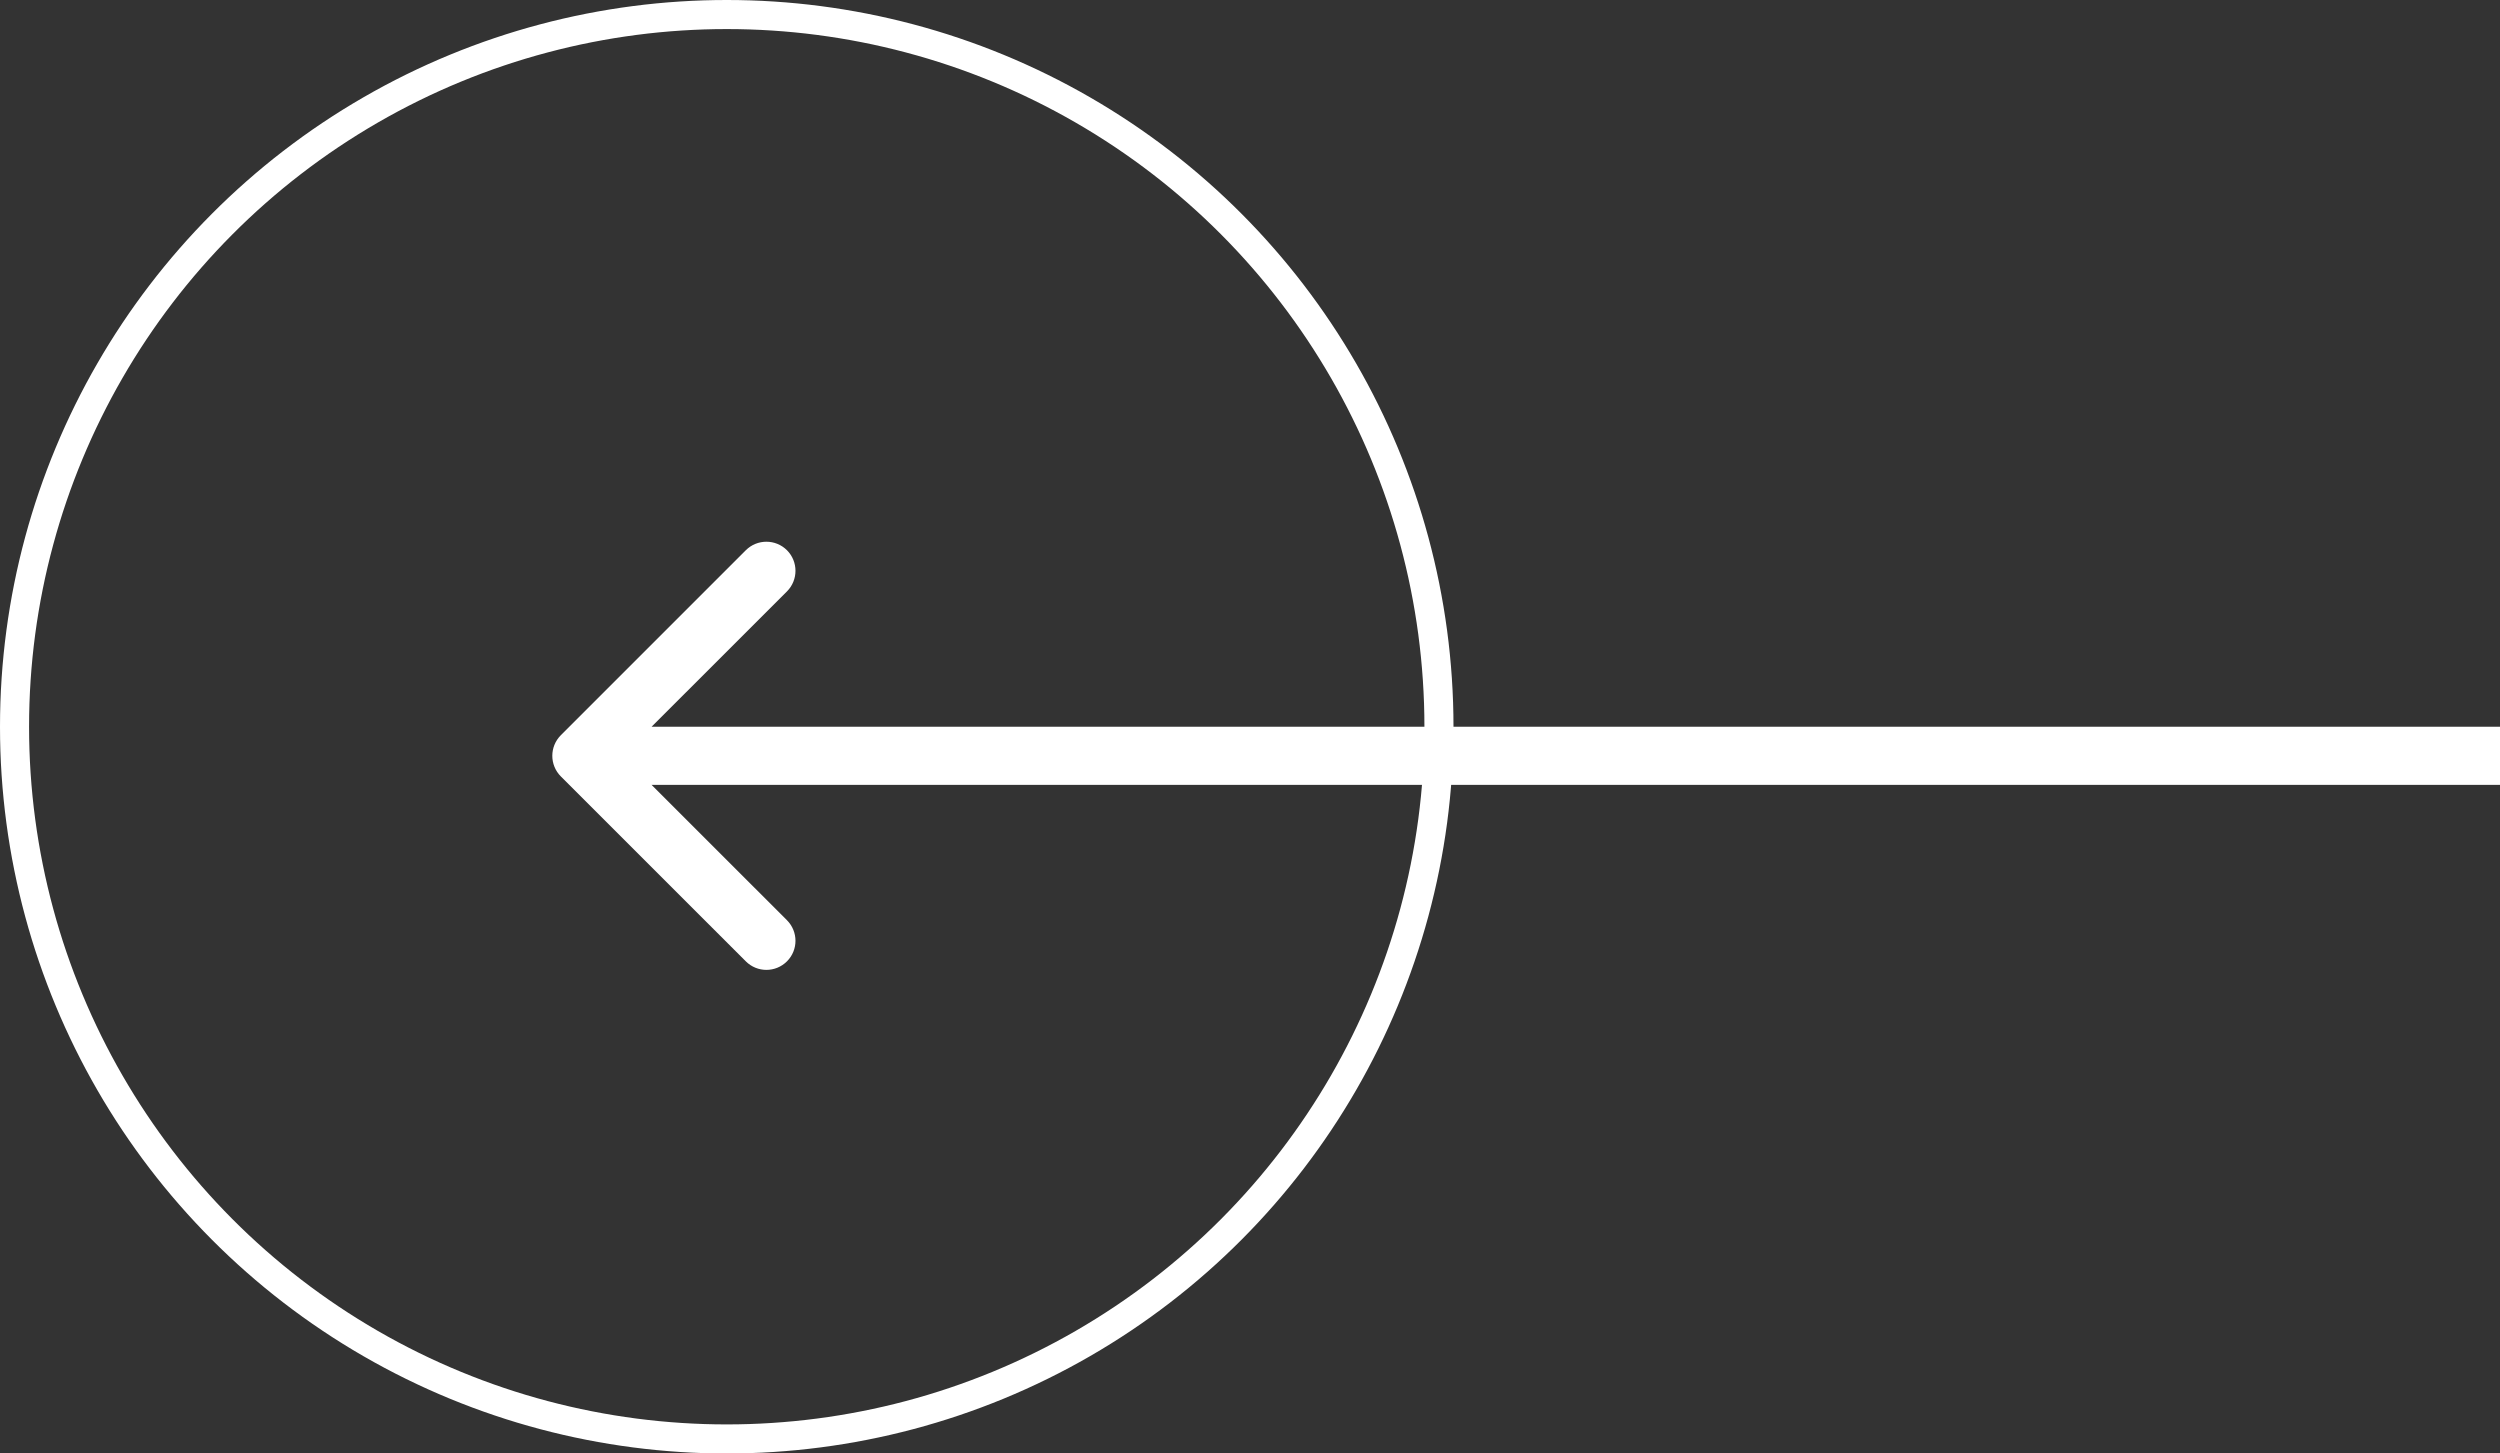
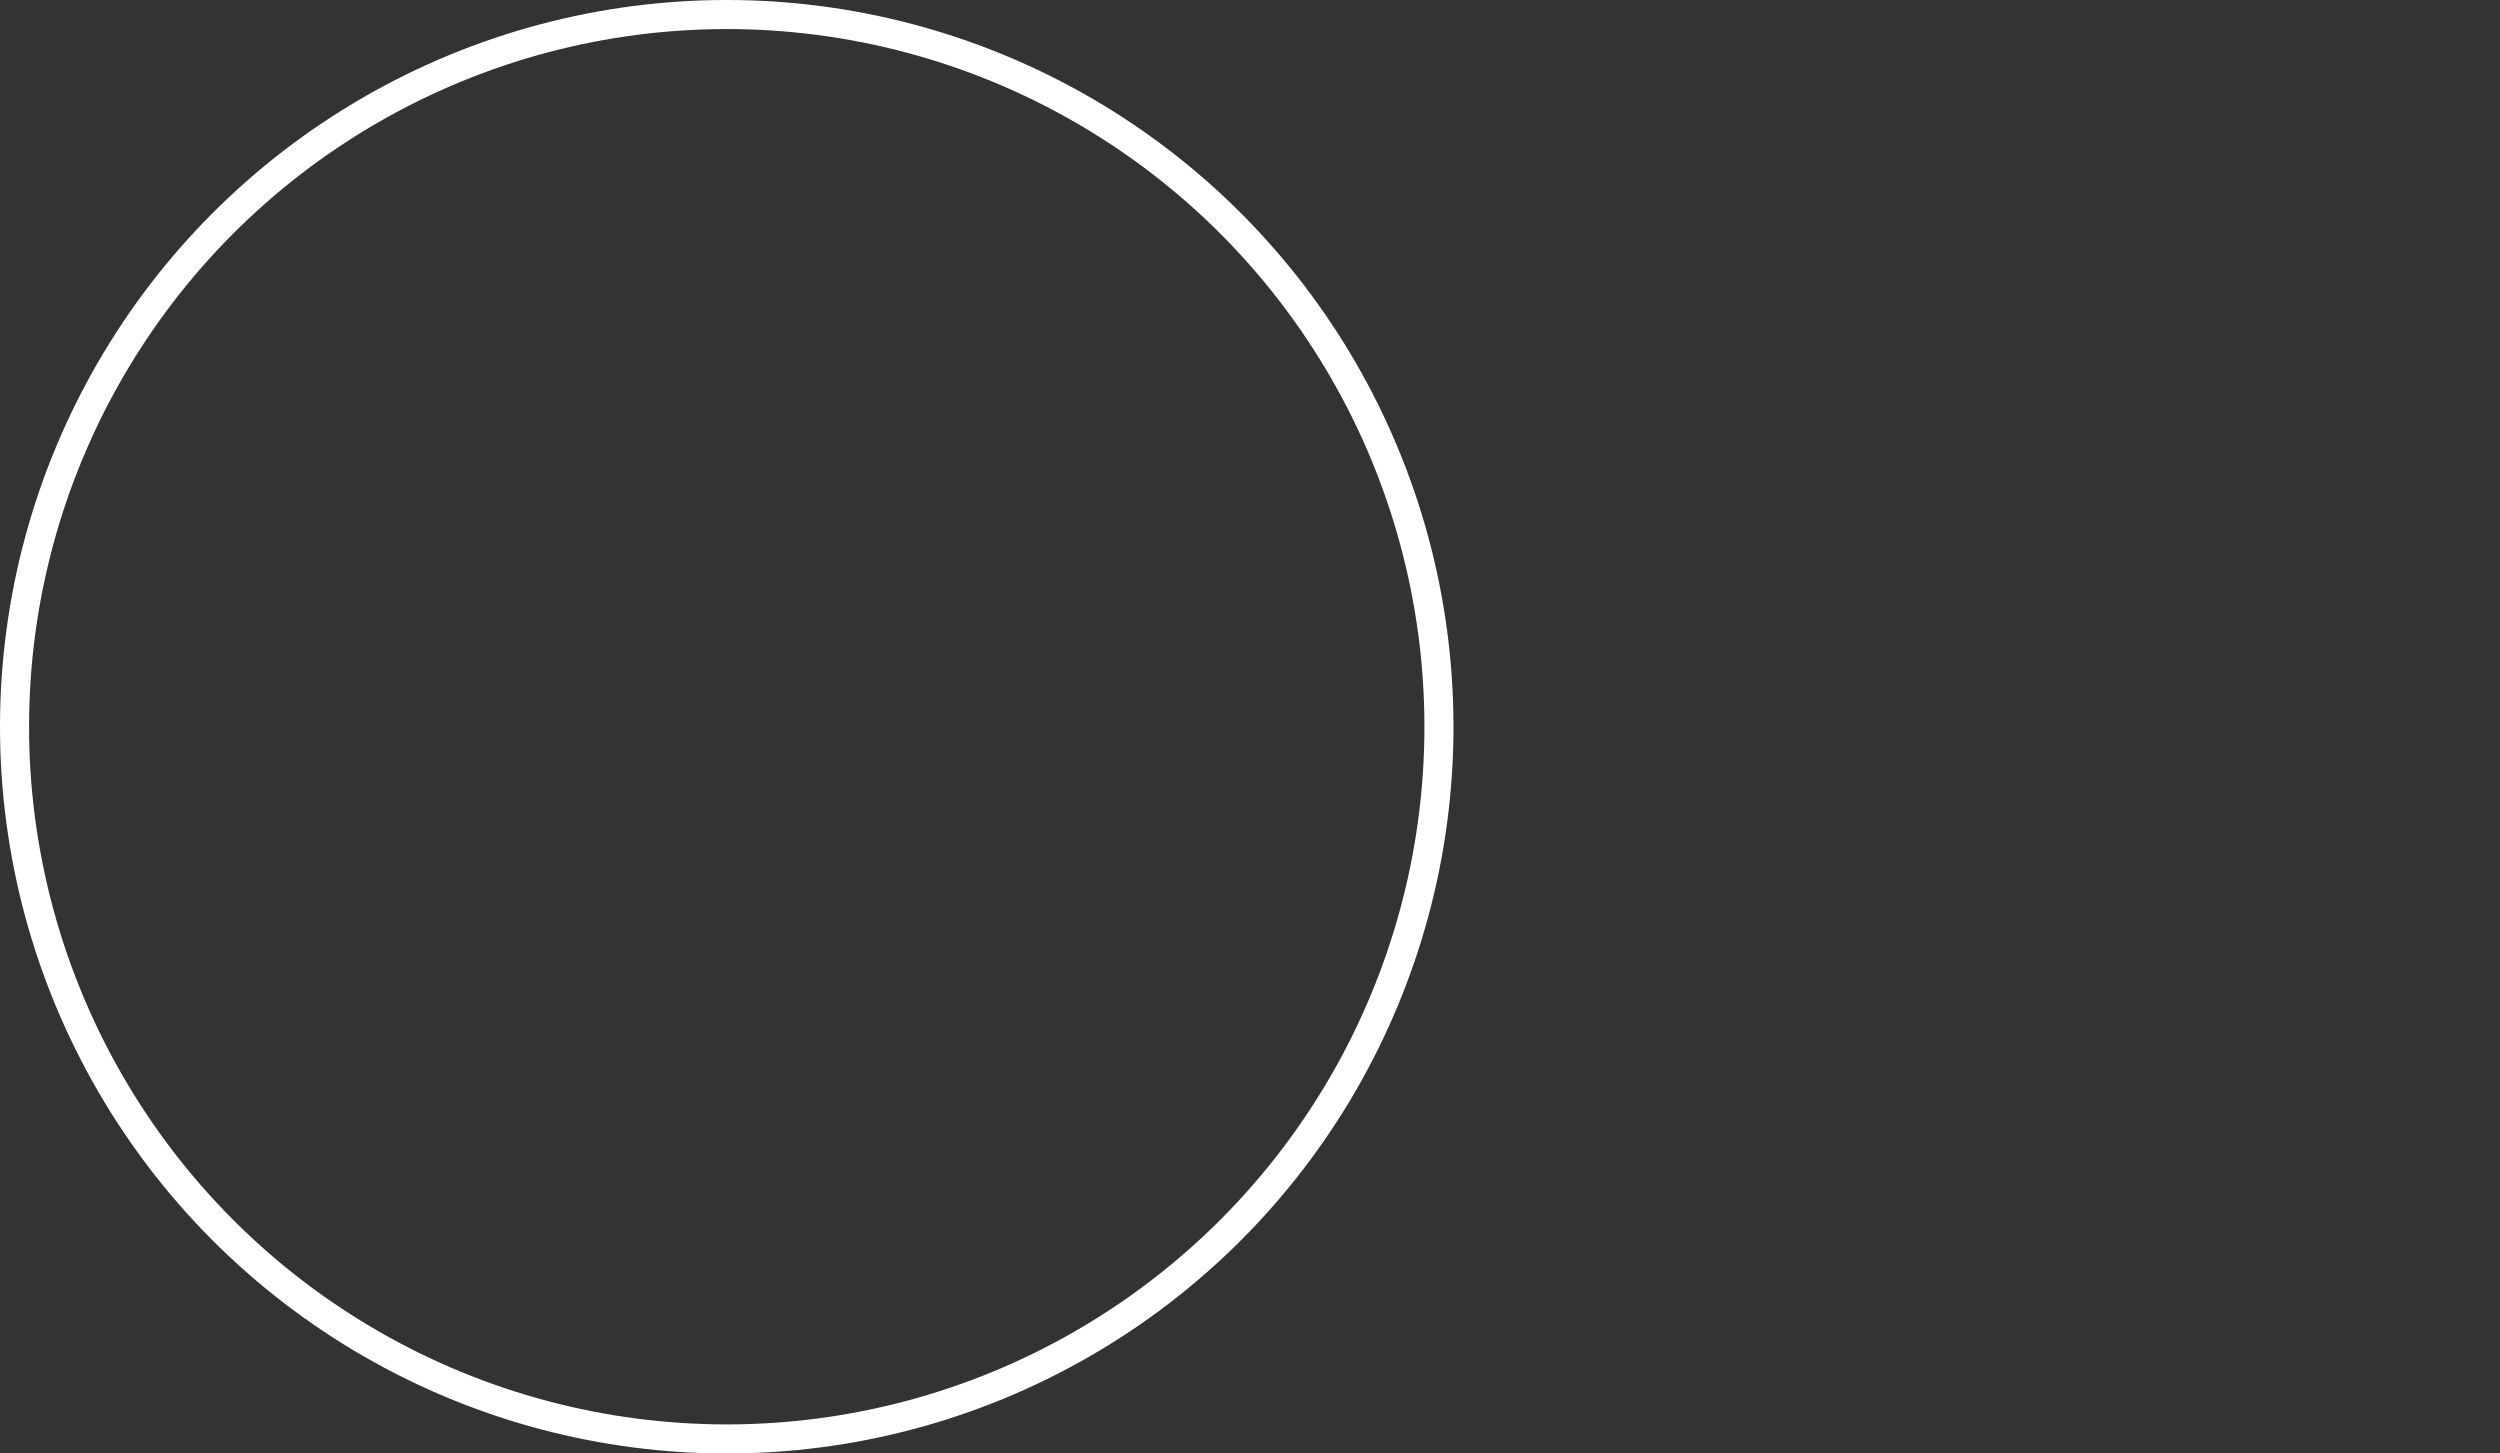
<svg xmlns="http://www.w3.org/2000/svg" width="43" height="25" viewBox="0 0 43 25" fill="none">
  <rect x="0" y="0" width="43" height="25" fill="#333333" stroke="none" />
  <circle cx="12.5" cy="12.5" r="12.25" transform="rotate(-180 12.5 12.5)" stroke="white" stroke-width="0.5" />
-   <path d="M9.646 12.646C9.451 12.842 9.451 13.158 9.646 13.354L12.828 16.535C13.024 16.731 13.34 16.731 13.536 16.535C13.731 16.34 13.731 16.024 13.536 15.828L10.707 13L13.536 10.172C13.731 9.976 13.731 9.66 13.536 9.464C13.34 9.269 13.024 9.269 12.828 9.464L9.646 12.646ZM43 12.5L10 12.5V13.5L43 13.5V12.5Z" fill="white" />
</svg>